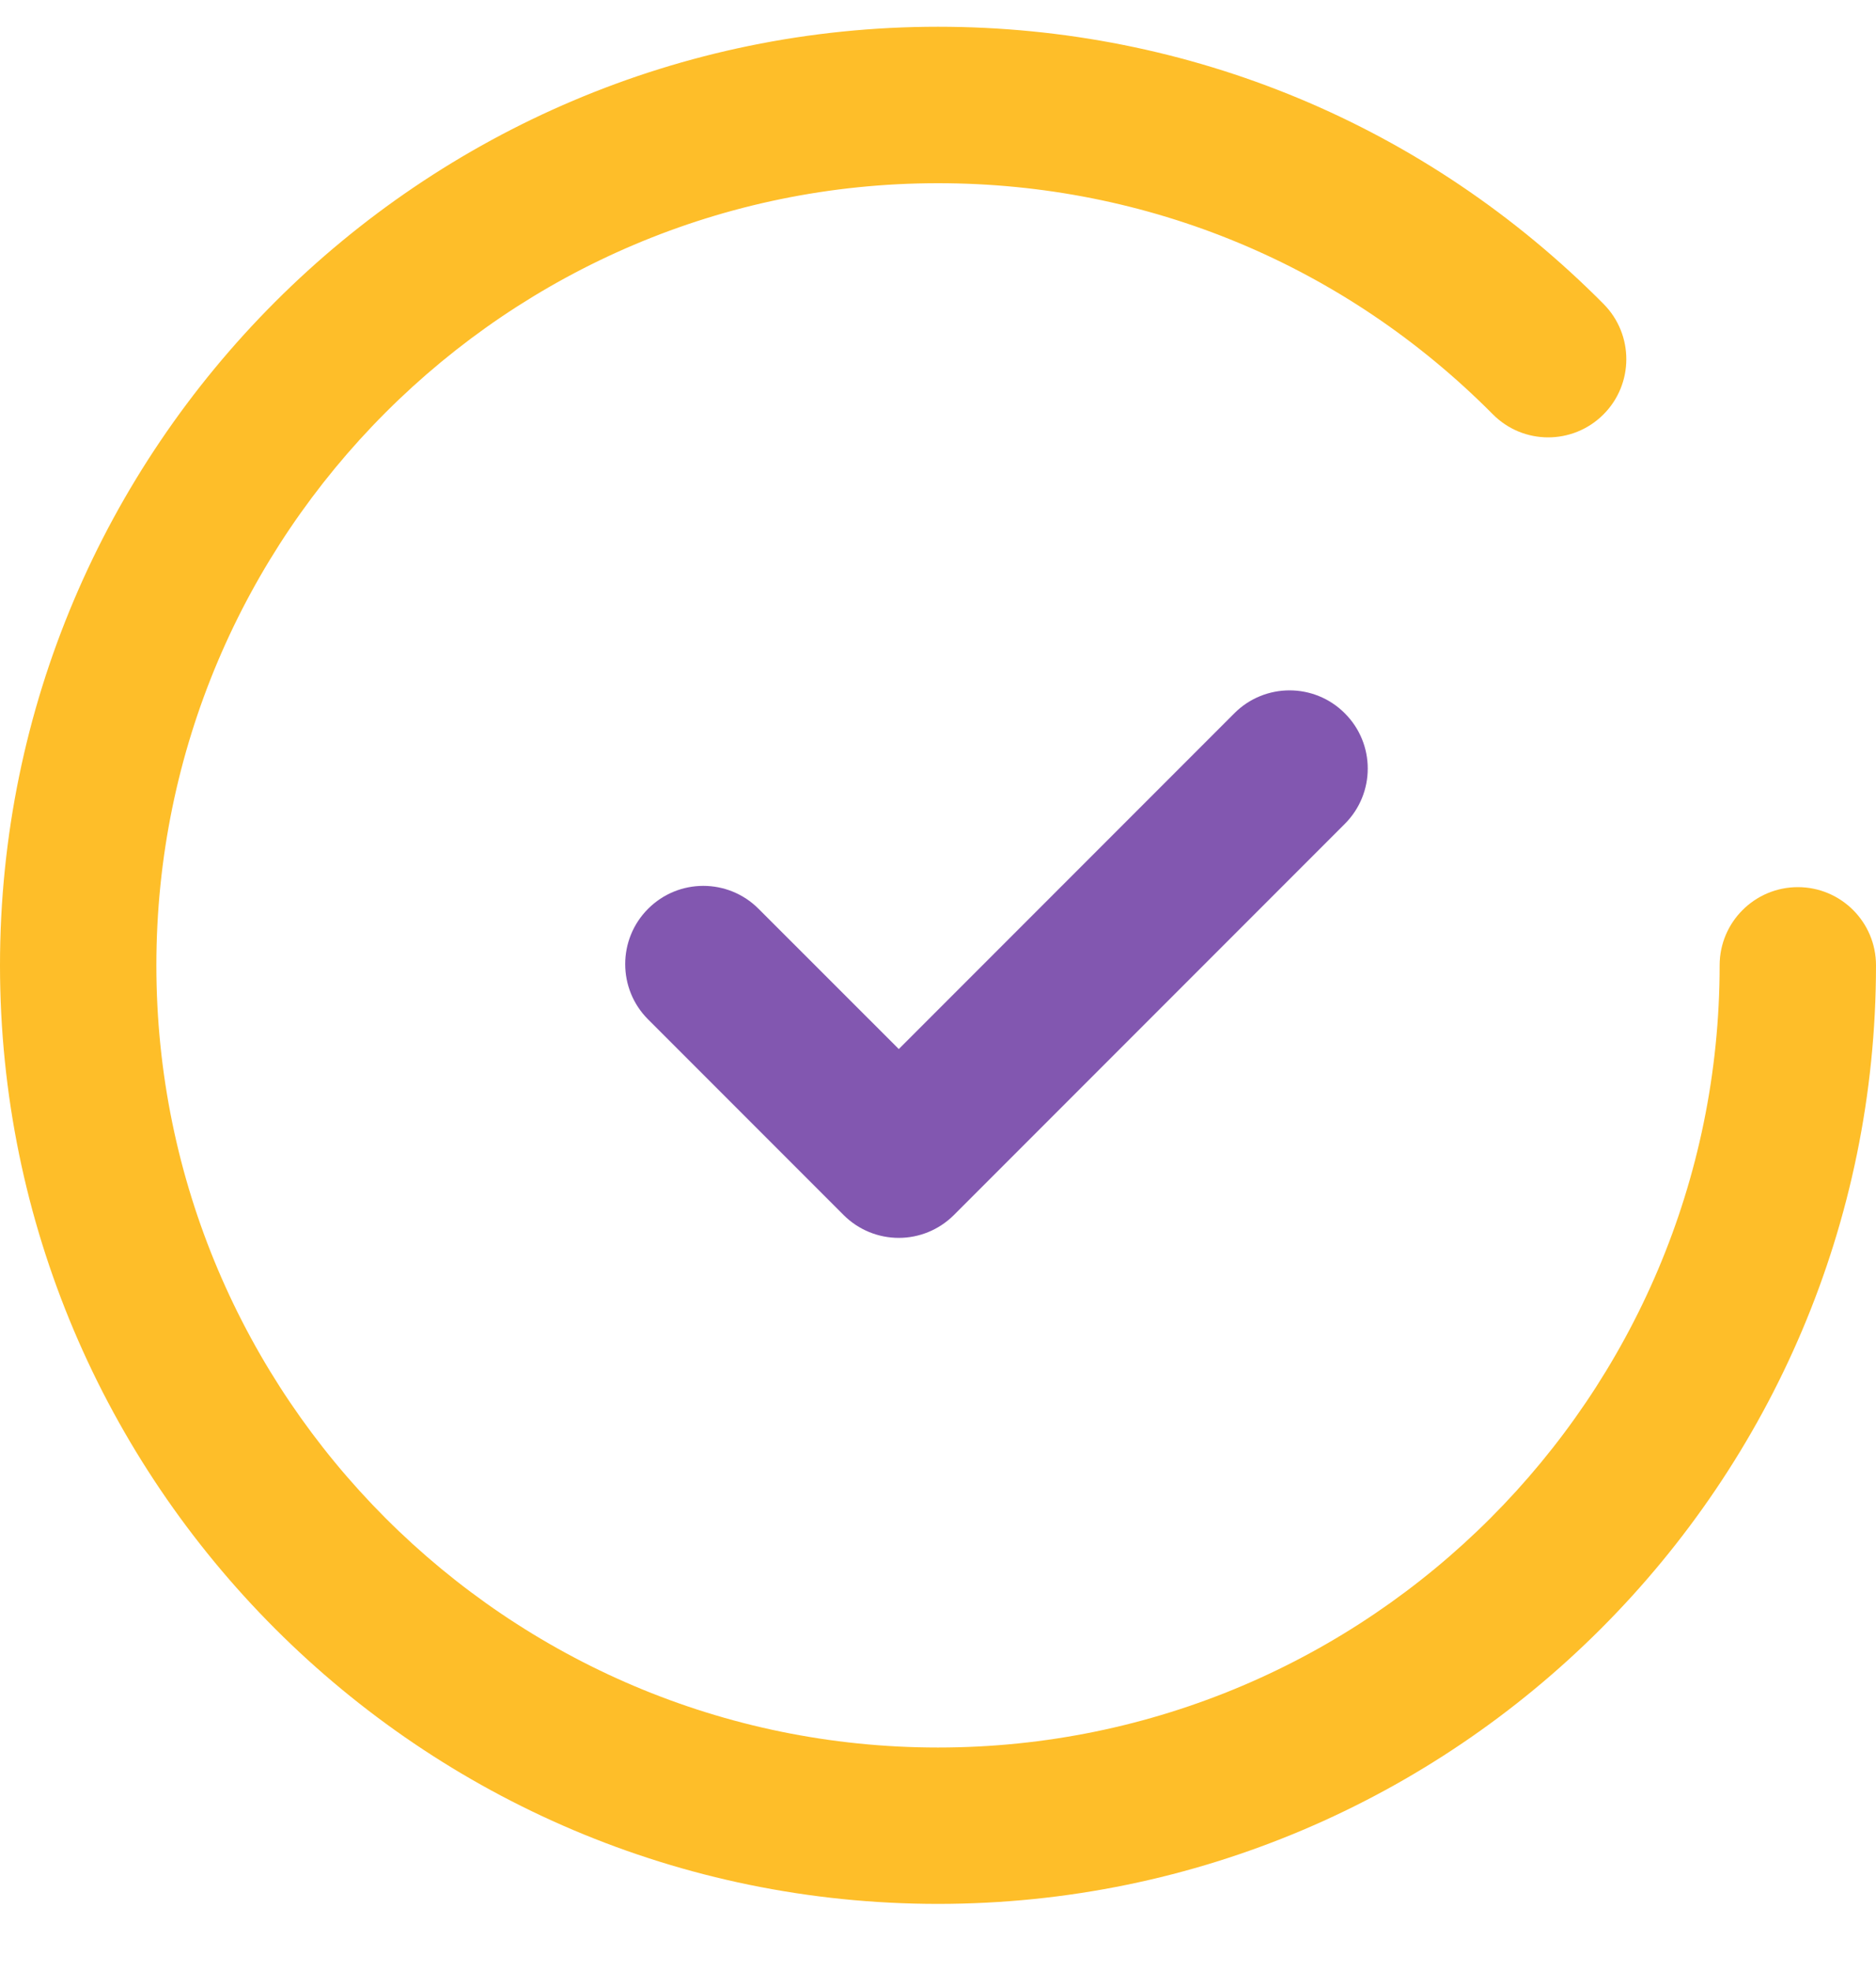
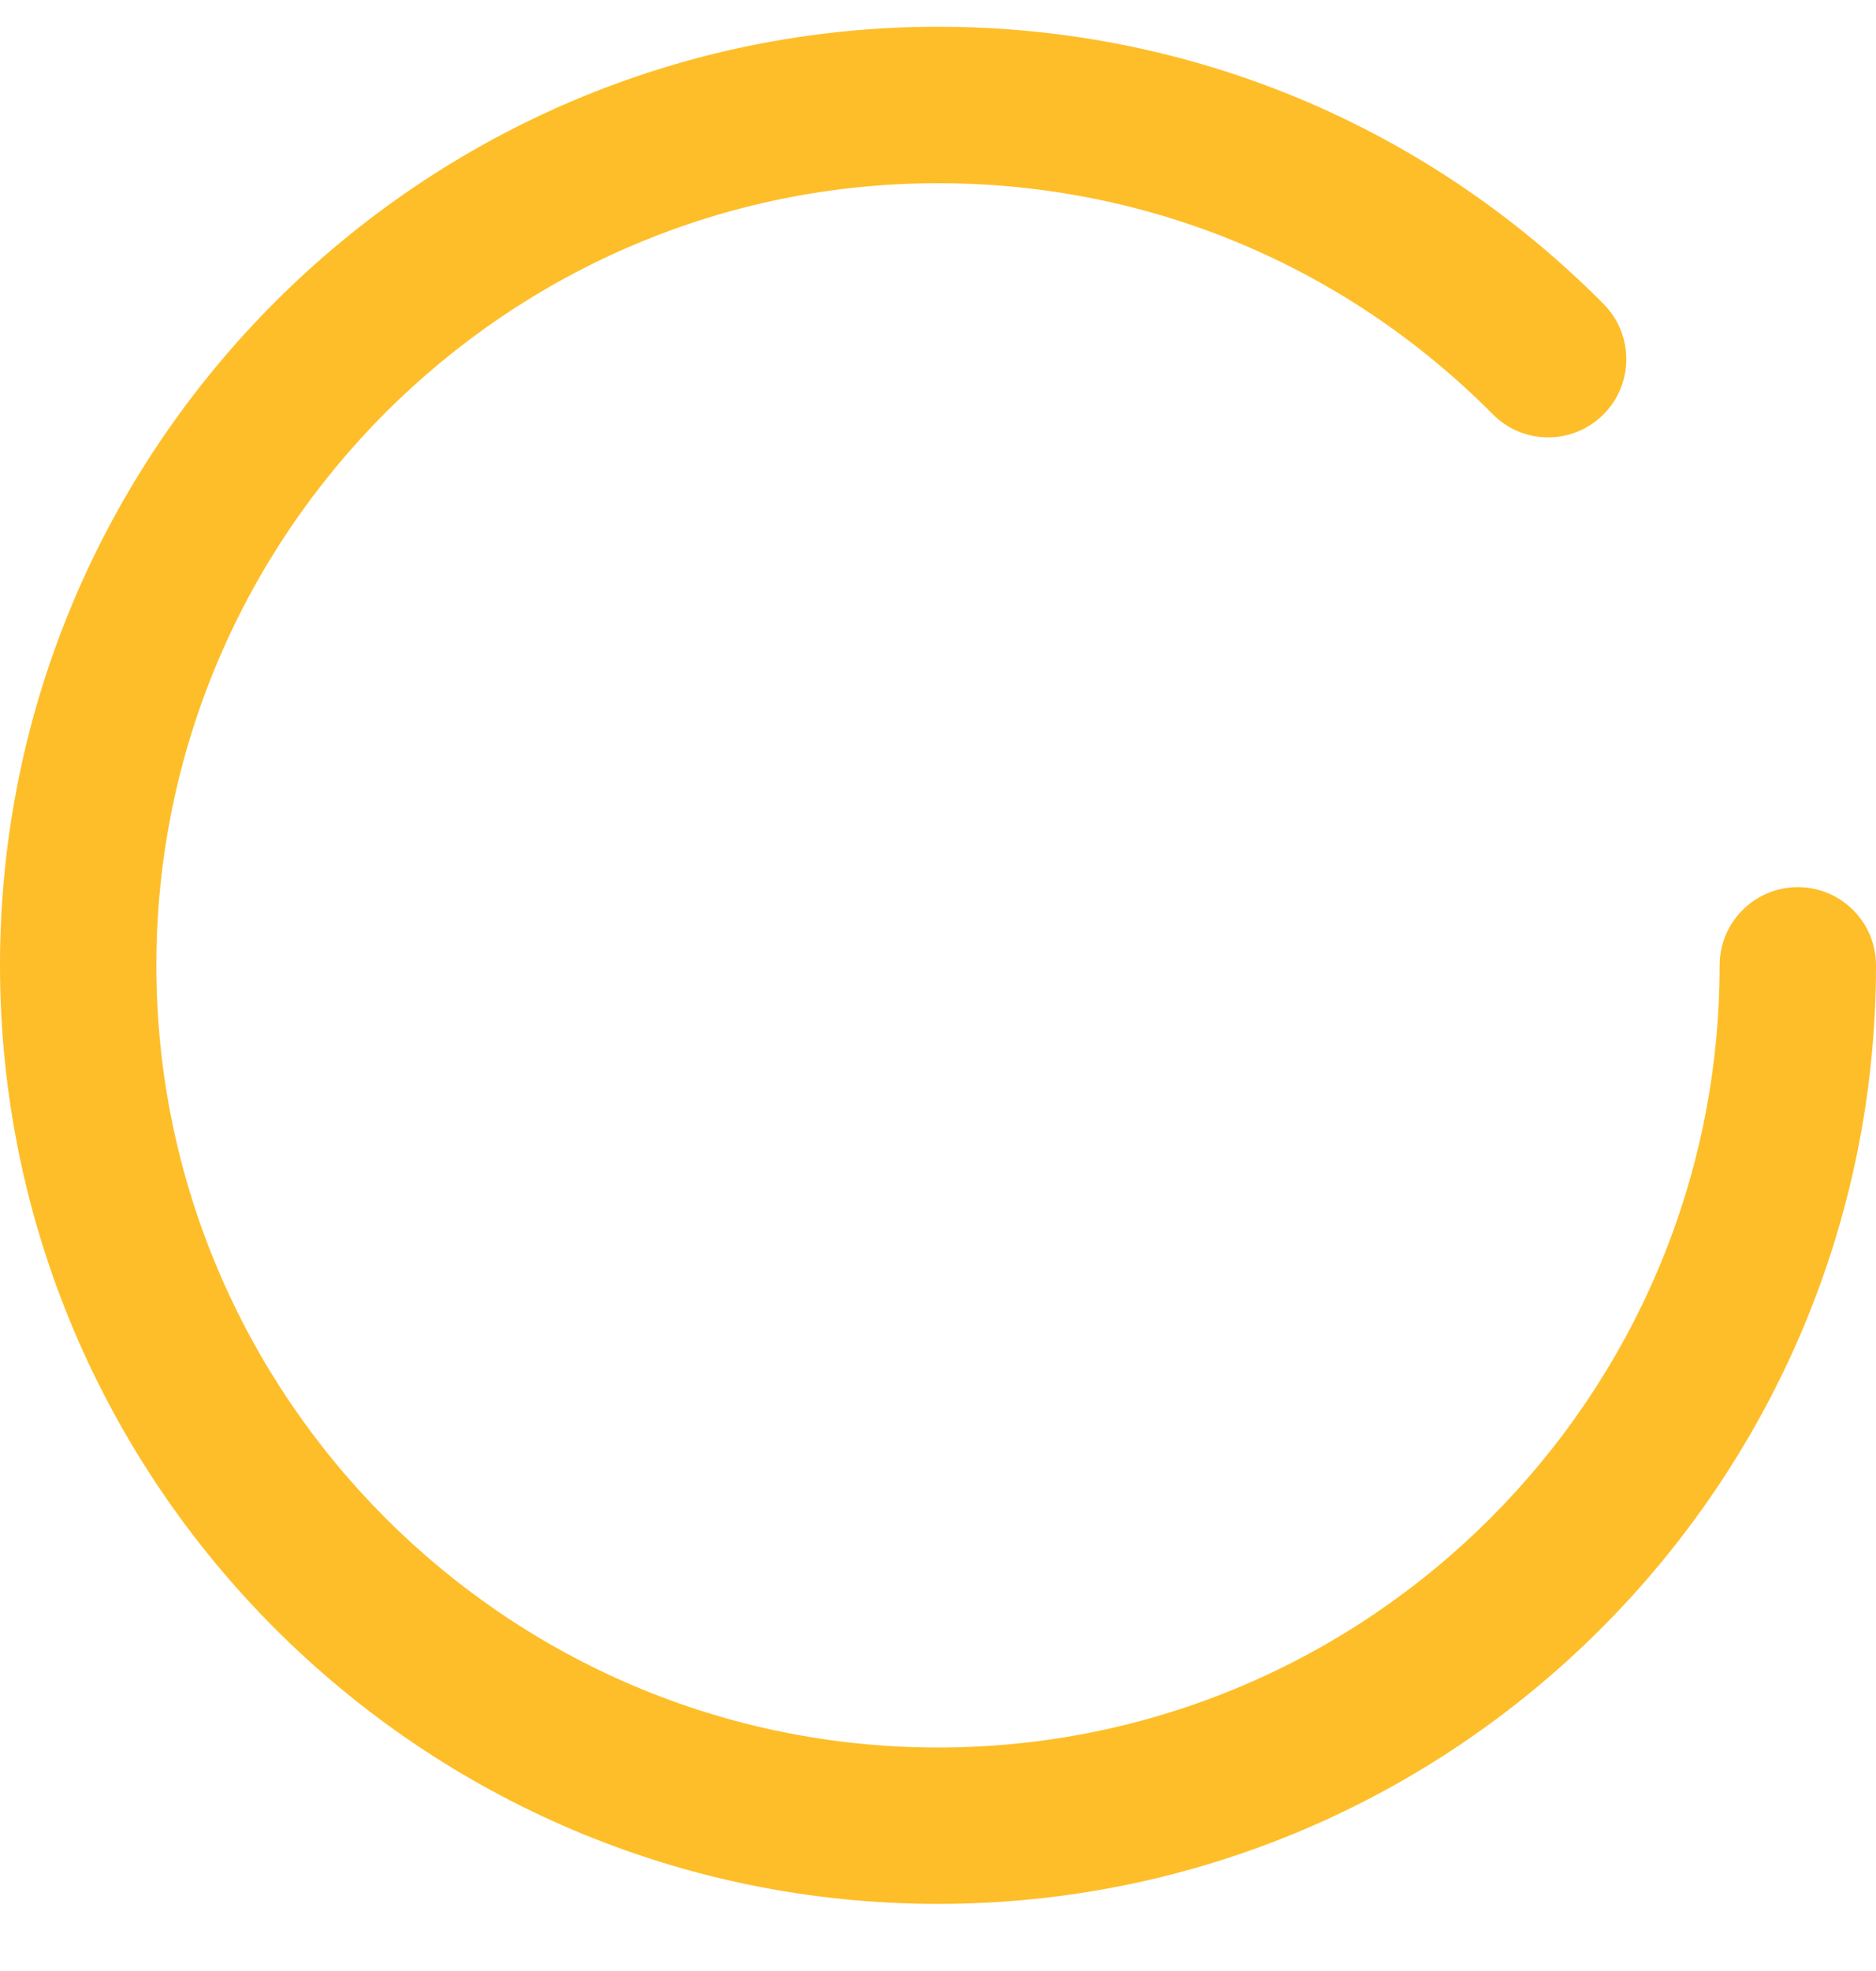
<svg xmlns="http://www.w3.org/2000/svg" width="20" height="21" viewBox="0 0 20 21" fill="none">
  <g clip-path="url(#clip0_4703_35936)">
-     <path d="M14.337 7.6C14.012 7.274 13.484 7.274 13.159 7.6L9.582 11.177L8.087 9.683C7.762 9.357 7.234 9.357 6.909 9.683C6.584 10.008 6.584 10.536 6.909 10.861L8.992 12.944C9.155 13.107 9.368 13.189 9.582 13.189C9.795 13.189 10.008 13.107 10.171 12.944L14.337 8.778C14.663 8.452 14.663 7.925 14.337 7.6Z" fill="#8257B0" />
    <path d="M19.167 9.452C18.707 9.452 18.333 9.825 18.333 10.285C18.333 14.88 14.595 18.619 10 18.619C5.405 18.619 1.667 14.88 1.667 10.285C1.667 5.69 5.405 1.952 10 1.952C12.237 1.952 14.337 2.826 15.914 4.413C16.238 4.741 16.765 4.742 17.092 4.418C17.419 4.093 17.42 3.566 17.096 3.239C15.205 1.334 12.684 0.285 10 0.285C4.486 0.285 0 4.771 0 10.285C0 15.799 4.486 20.285 10 20.285C15.514 20.285 20 15.799 20 10.285C20 9.825 19.627 9.452 19.167 9.452Z" fill="#FEBE29" />
  </g>
  <defs>
    <clipPath id="clip0_4703_35936">
      <rect width="20" height="20" fill="white" transform="translate(0 0.285)" />
    </clipPath>
  </defs>
</svg>